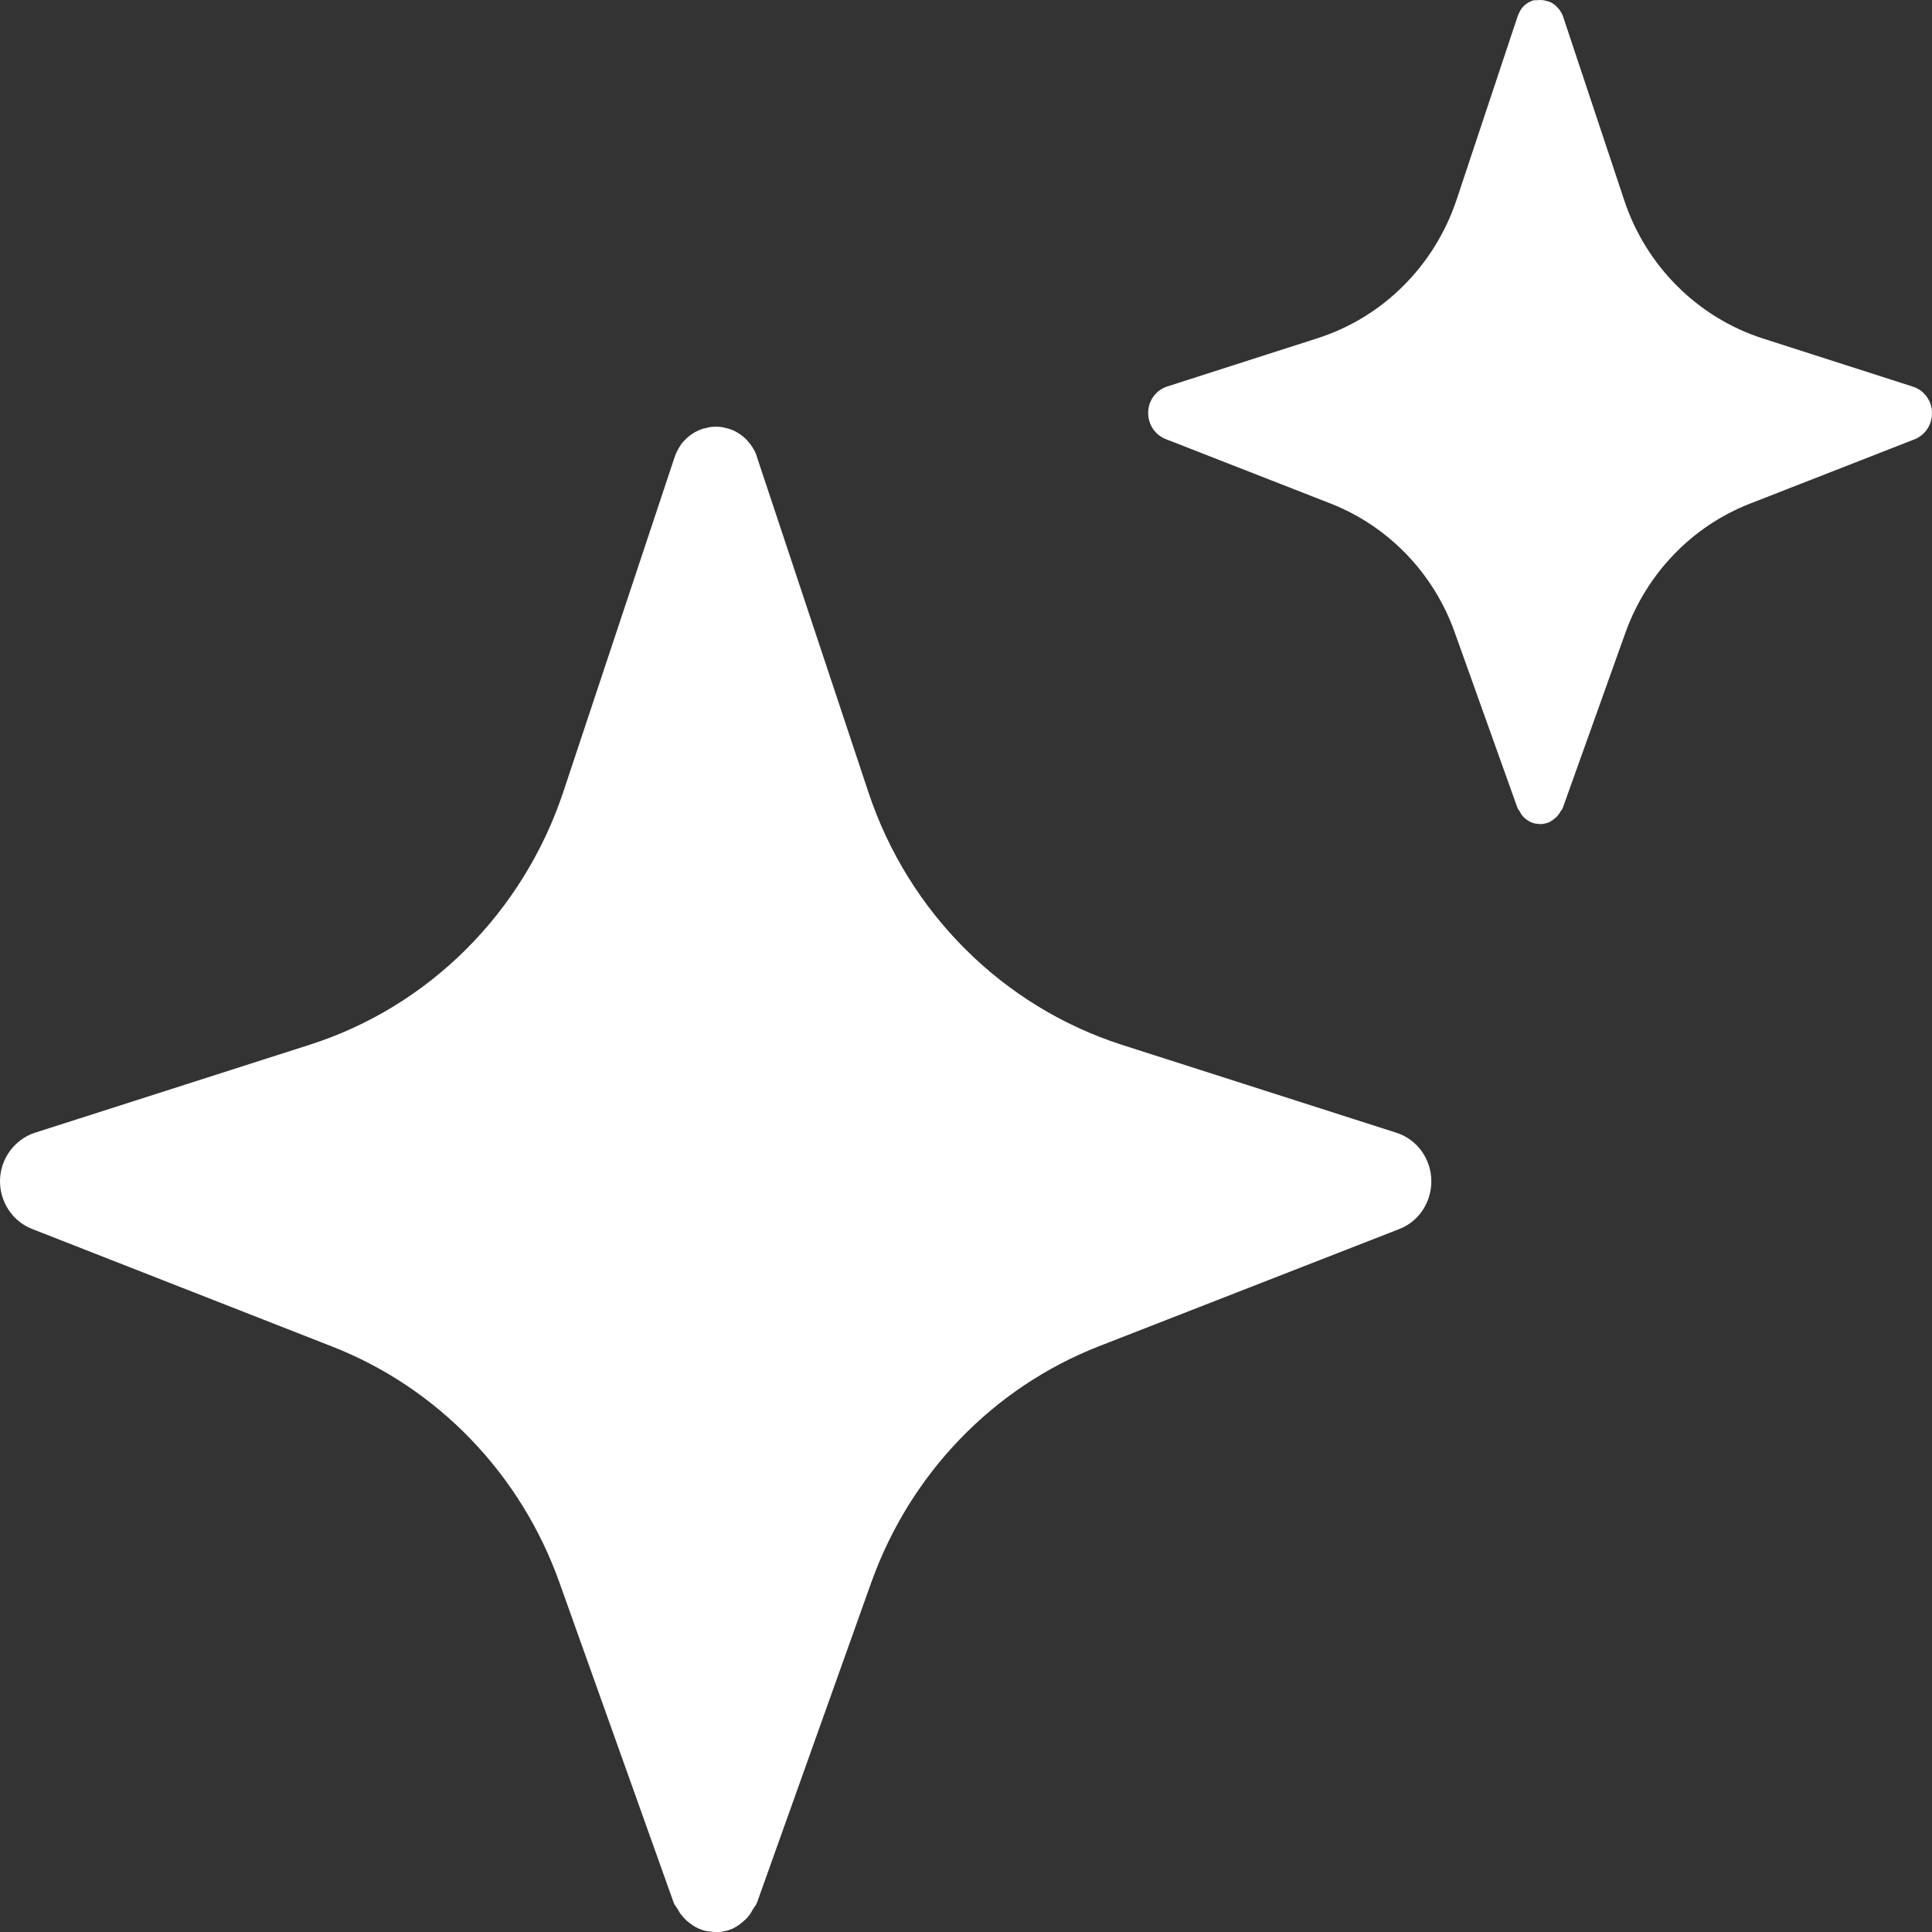
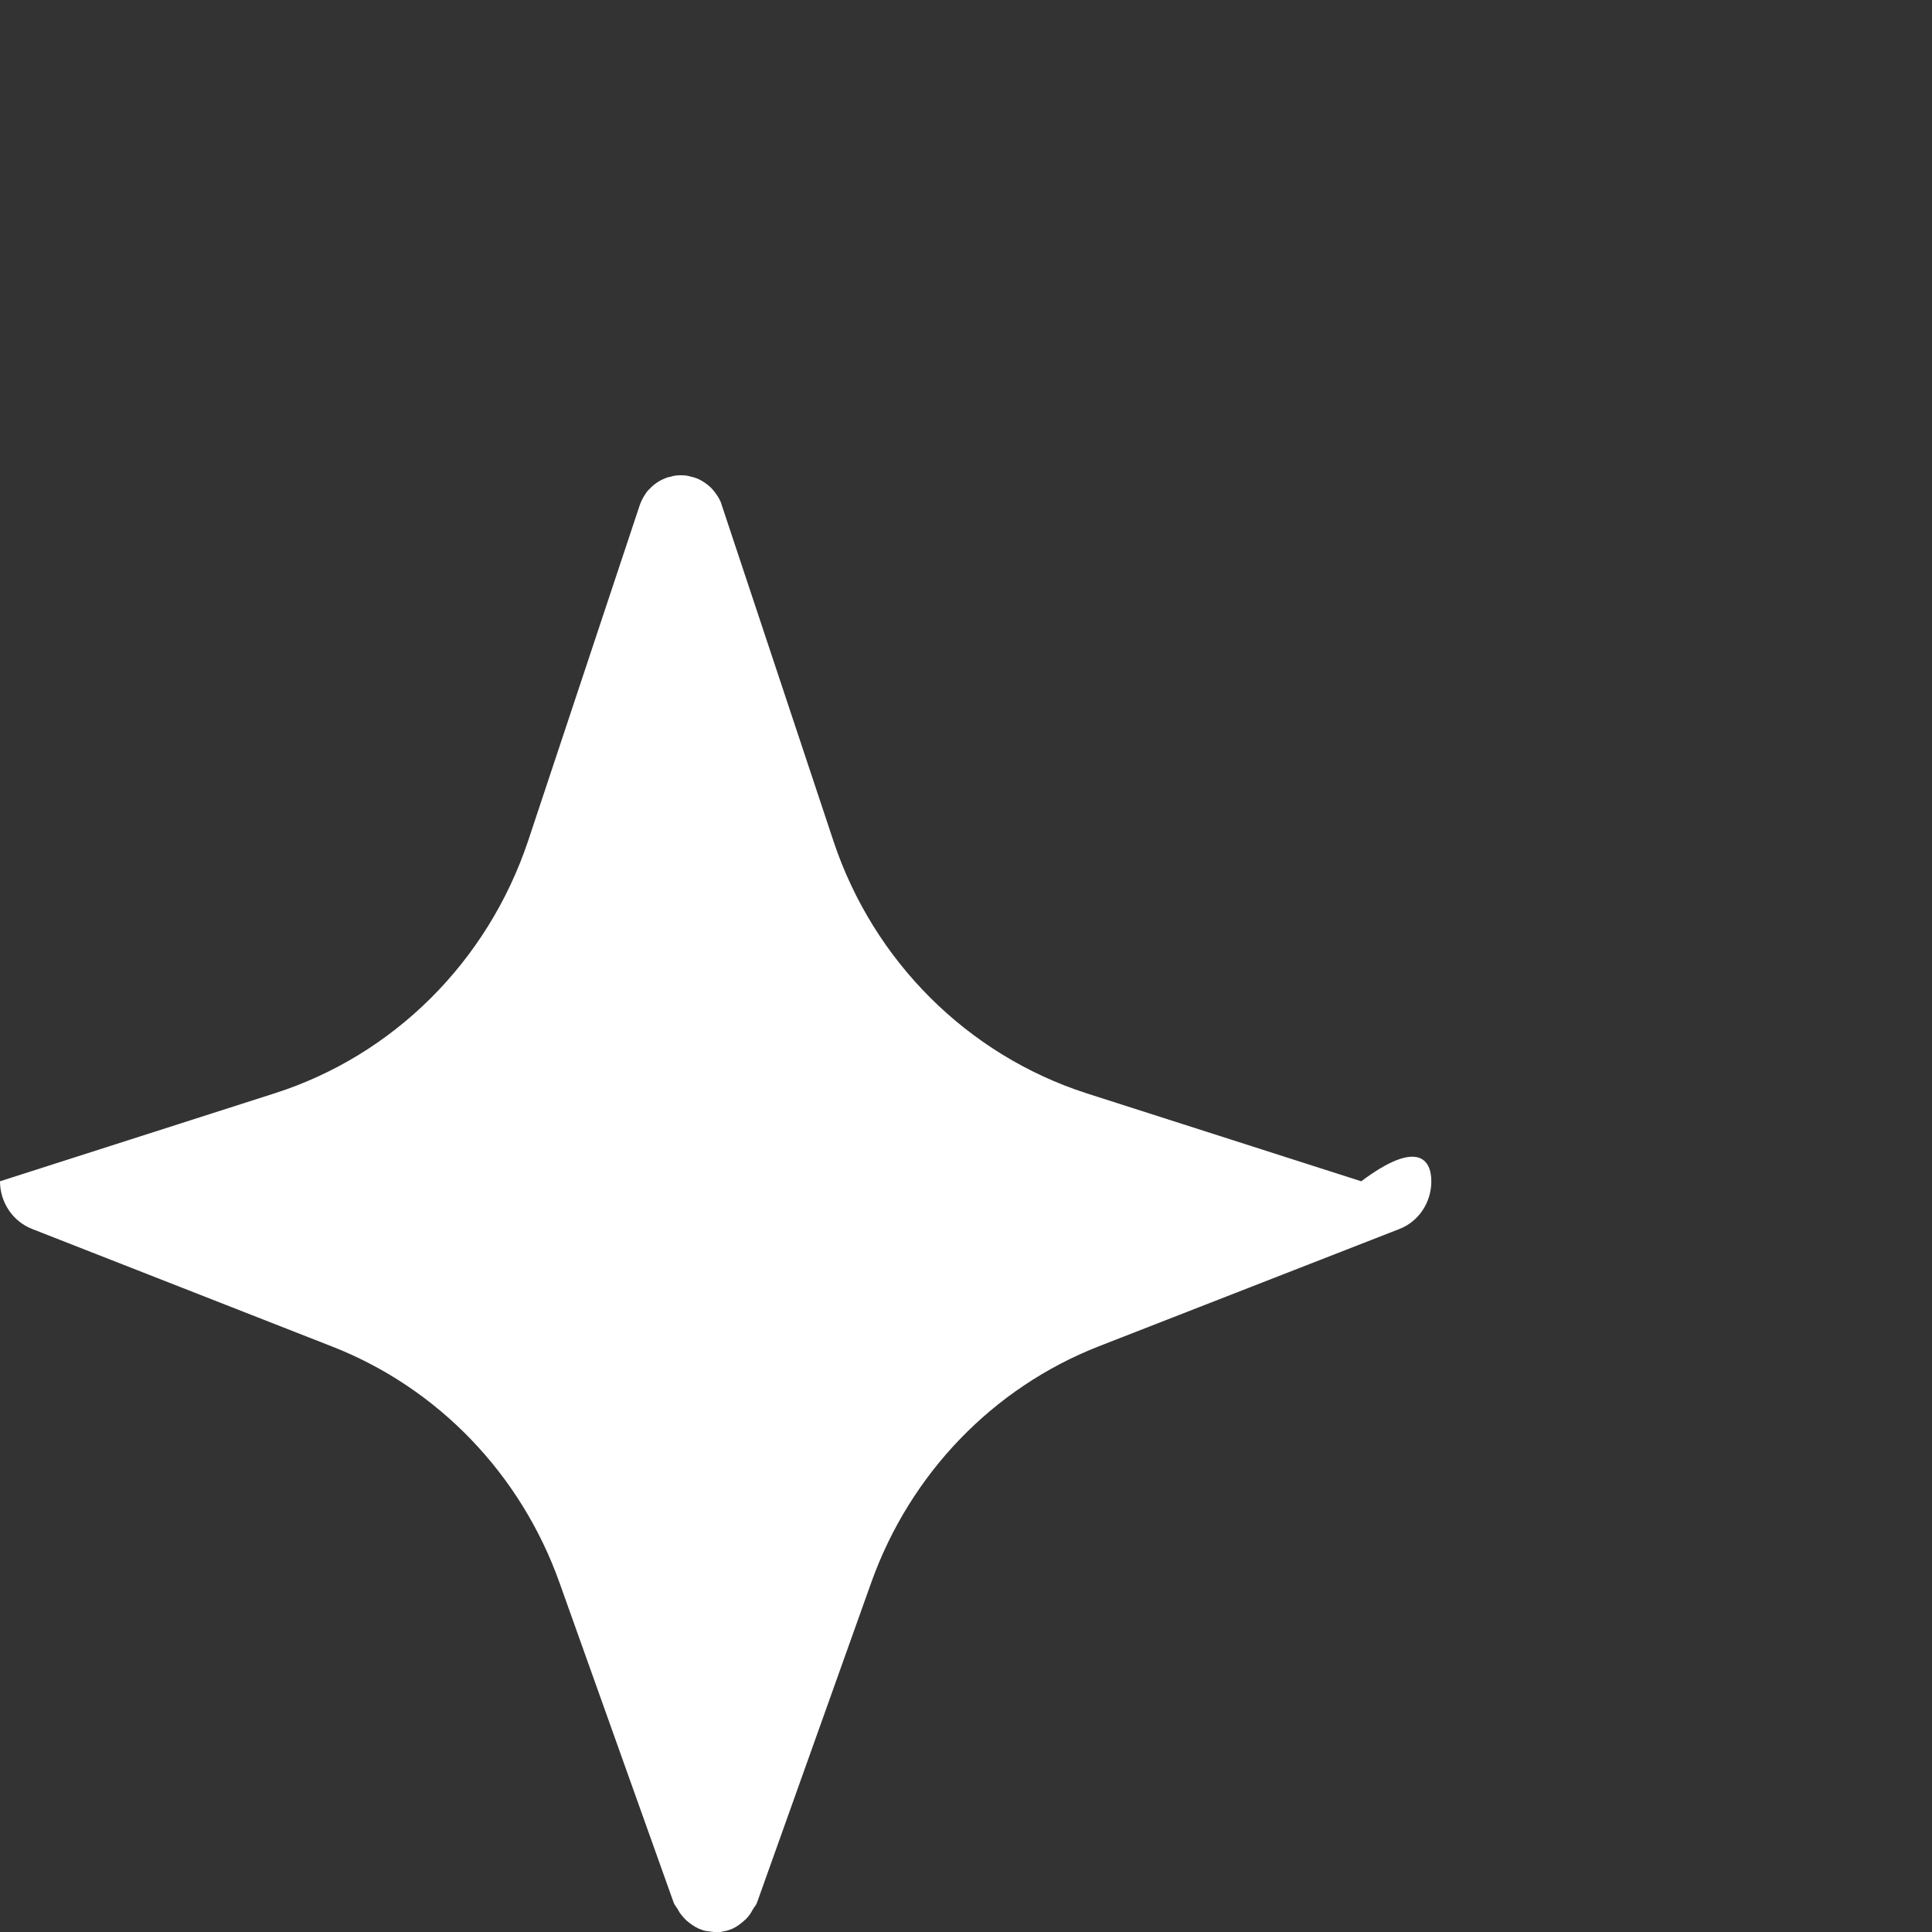
<svg xmlns="http://www.w3.org/2000/svg" version="1.1" id="圖層_1" x="0px" y="0px" width="70px" height="70px" viewBox="0 0 70 70" style="enable-background:new 0 0 70 70;" xml:space="preserve">
  <rect x="0" y="0" width="70" height="70" fill="#333333" stroke="none" />
  <style type="text/css">
	.st0{fill:#FFFFFF;}
</style>
  <g>
-     <path class="st0" d="M51.86,42.8c0,0.77-0.46,1.46-1.16,1.73l-10.89,4.25c-3.83,1.5-6.83,4.61-8.24,8.55l-4.14,11.6   c-0.03,0.09-0.09,0.15-0.14,0.23c-0.04,0.06-0.07,0.13-0.11,0.19c-0.07,0.09-0.13,0.17-0.22,0.24c-0.13,0.12-0.27,0.22-0.42,0.29   c-0.1,0.04-0.2,0.08-0.3,0.09c-0.1,0.03-0.2,0.04-0.3,0.04l-0.32-0.04c-0.1-0.01-0.2-0.05-0.3-0.09c-0.16-0.07-0.31-0.18-0.44-0.29   c-0.08-0.07-0.14-0.15-0.21-0.23c-0.04-0.05-0.07-0.1-0.1-0.16c-0.05-0.09-0.12-0.16-0.16-0.26l-4.14-11.6   c-1.4-3.93-4.4-7.05-8.23-8.55L1.17,44.53C0.47,44.26,0,43.57,0,42.8c0-0.8,0.52-1.52,1.27-1.76l9.96-3.19   c4.31-1.38,7.71-4.78,9.17-9.13l4.05-12.18c0.05-0.14,0.11-0.26,0.19-0.38c0.05-0.08,0.1-0.15,0.17-0.21   c0.15-0.16,0.33-0.29,0.56-0.38c0.06-0.03,0.14-0.05,0.21-0.06c0.11-0.04,0.23-0.05,0.36-0.05c0.12,0,0.25,0.01,0.36,0.05   c0.07,0.01,0.15,0.04,0.21,0.06c0.2,0.08,0.37,0.2,0.52,0.34c0.06,0.06,0.11,0.13,0.16,0.19c0.1,0.14,0.19,0.28,0.23,0.44   l4.05,12.18c1.45,4.35,4.86,7.74,9.16,9.13l9.96,3.19C51.35,41.28,51.86,42,51.86,42.8z" />
-     <path class="st0" d="M70,14.97c0,0.42-0.25,0.8-0.64,0.95l-5.96,2.33c-2.1,0.82-3.74,2.53-4.51,4.68l-2.27,6.35   c-0.02,0.05-0.05,0.08-0.08,0.12c-0.02,0.04-0.04,0.07-0.06,0.1c-0.04,0.05-0.07,0.09-0.12,0.13c-0.07,0.06-0.15,0.12-0.23,0.16   c-0.05,0.02-0.11,0.04-0.16,0.05c-0.05,0.01-0.11,0.02-0.16,0.02l-0.18-0.02c-0.05-0.01-0.11-0.03-0.16-0.05   c-0.09-0.04-0.17-0.1-0.24-0.16c-0.04-0.04-0.08-0.08-0.11-0.13c-0.02-0.03-0.04-0.06-0.05-0.09c-0.03-0.05-0.07-0.09-0.09-0.14   l-2.27-6.35c-0.76-2.15-2.41-3.86-4.51-4.68l-5.96-2.33c-0.39-0.15-0.64-0.53-0.64-0.95c0-0.44,0.28-0.83,0.7-0.96l5.45-1.75   c2.36-0.76,4.22-2.62,5.02-5l2.22-6.67c0.03-0.08,0.06-0.14,0.1-0.21c0.03-0.04,0.05-0.08,0.09-0.12c0.08-0.09,0.18-0.16,0.3-0.21   c0.03-0.01,0.07-0.03,0.12-0.03C55.67,0.01,55.74,0,55.81,0c0.07,0,0.14,0.01,0.2,0.03c0.04,0.01,0.08,0.02,0.12,0.03   c0.11,0.04,0.2,0.11,0.28,0.19c0.03,0.03,0.06,0.07,0.09,0.1c0.05,0.08,0.1,0.15,0.13,0.24l2.22,6.67c0.79,2.38,2.66,4.24,5.01,5   l5.45,1.75C69.72,14.14,70,14.53,70,14.97z" />
+     <path class="st0" d="M51.86,42.8c0,0.77-0.46,1.46-1.16,1.73l-10.89,4.25c-3.83,1.5-6.83,4.61-8.24,8.55l-4.14,11.6   c-0.03,0.09-0.09,0.15-0.14,0.23c-0.04,0.06-0.07,0.13-0.11,0.19c-0.07,0.09-0.13,0.17-0.22,0.24c-0.13,0.12-0.27,0.22-0.42,0.29   c-0.1,0.04-0.2,0.08-0.3,0.09c-0.1,0.03-0.2,0.04-0.3,0.04l-0.32-0.04c-0.1-0.01-0.2-0.05-0.3-0.09c-0.16-0.07-0.31-0.18-0.44-0.29   c-0.08-0.07-0.14-0.15-0.21-0.23c-0.04-0.05-0.07-0.1-0.1-0.16c-0.05-0.09-0.12-0.16-0.16-0.26l-4.14-11.6   c-1.4-3.93-4.4-7.05-8.23-8.55L1.17,44.53C0.47,44.26,0,43.57,0,42.8l9.96-3.19   c4.31-1.38,7.71-4.78,9.17-9.13l4.05-12.18c0.05-0.14,0.11-0.26,0.19-0.38c0.05-0.08,0.1-0.15,0.17-0.21   c0.15-0.16,0.33-0.29,0.56-0.38c0.06-0.03,0.14-0.05,0.21-0.06c0.11-0.04,0.23-0.05,0.36-0.05c0.12,0,0.25,0.01,0.36,0.05   c0.07,0.01,0.15,0.04,0.21,0.06c0.2,0.08,0.37,0.2,0.52,0.34c0.06,0.06,0.11,0.13,0.16,0.19c0.1,0.14,0.19,0.28,0.23,0.44   l4.05,12.18c1.45,4.35,4.86,7.74,9.16,9.13l9.96,3.19C51.35,41.28,51.86,42,51.86,42.8z" />
  </g>
</svg>